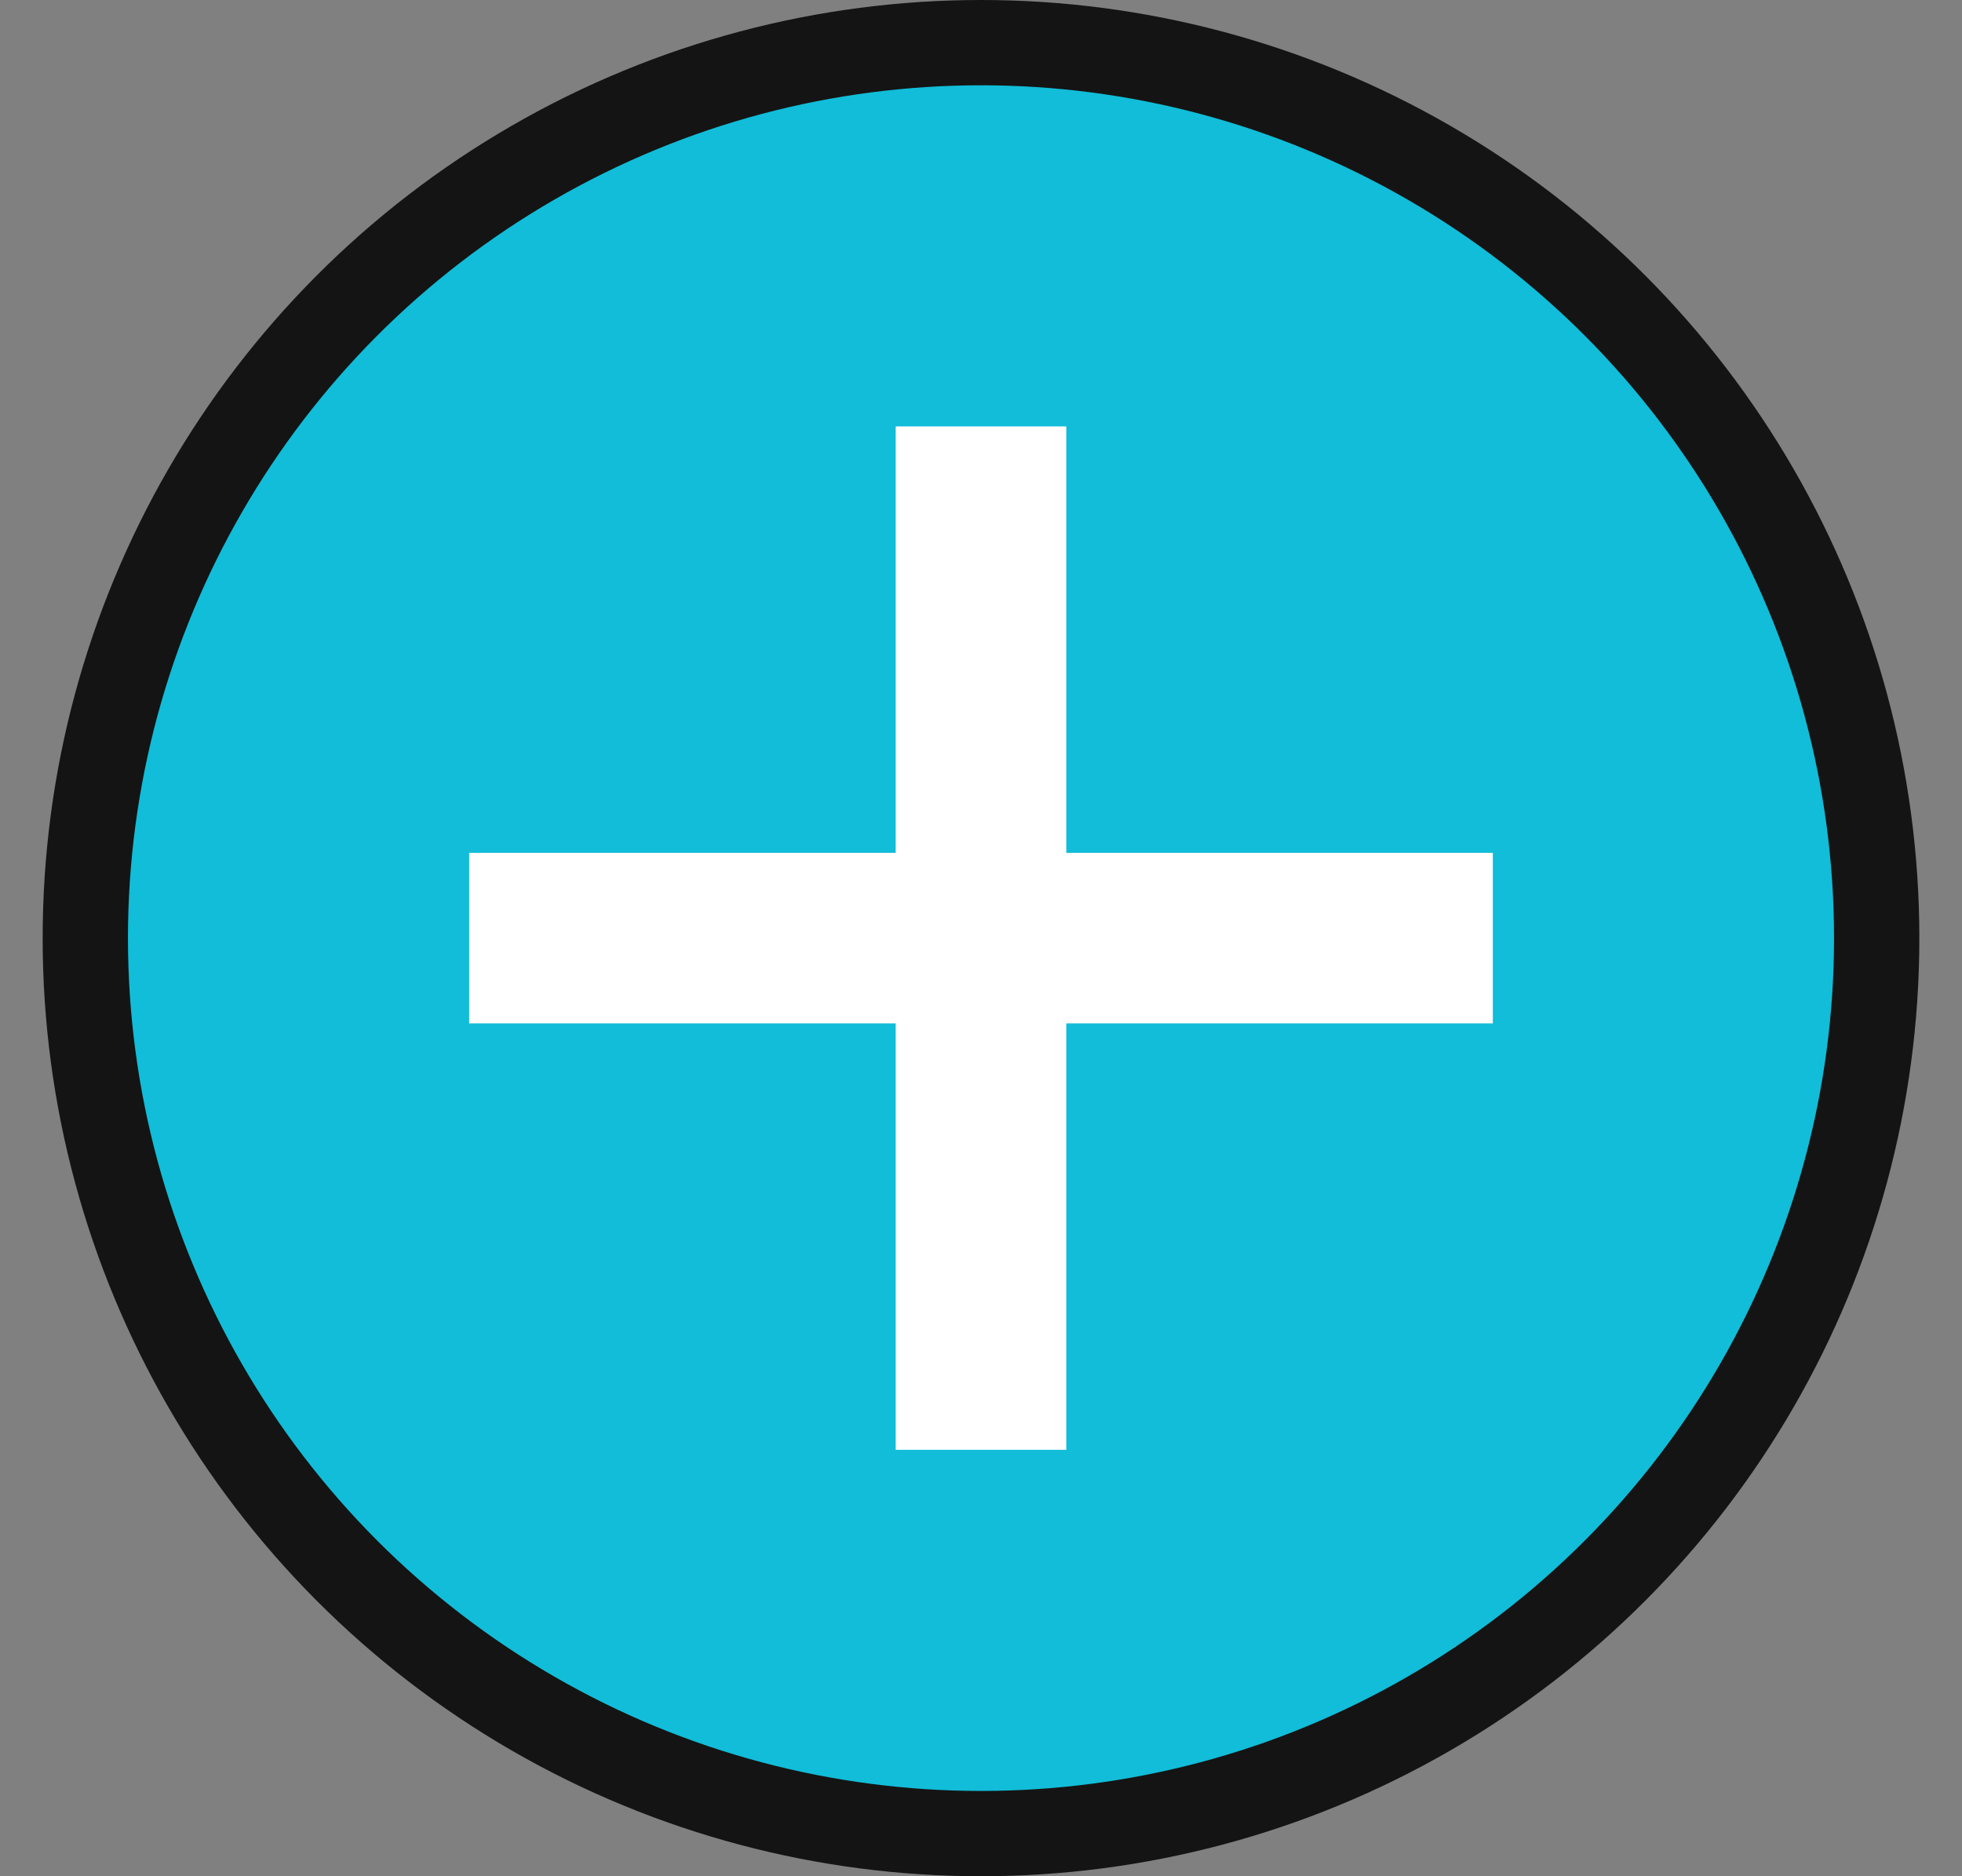
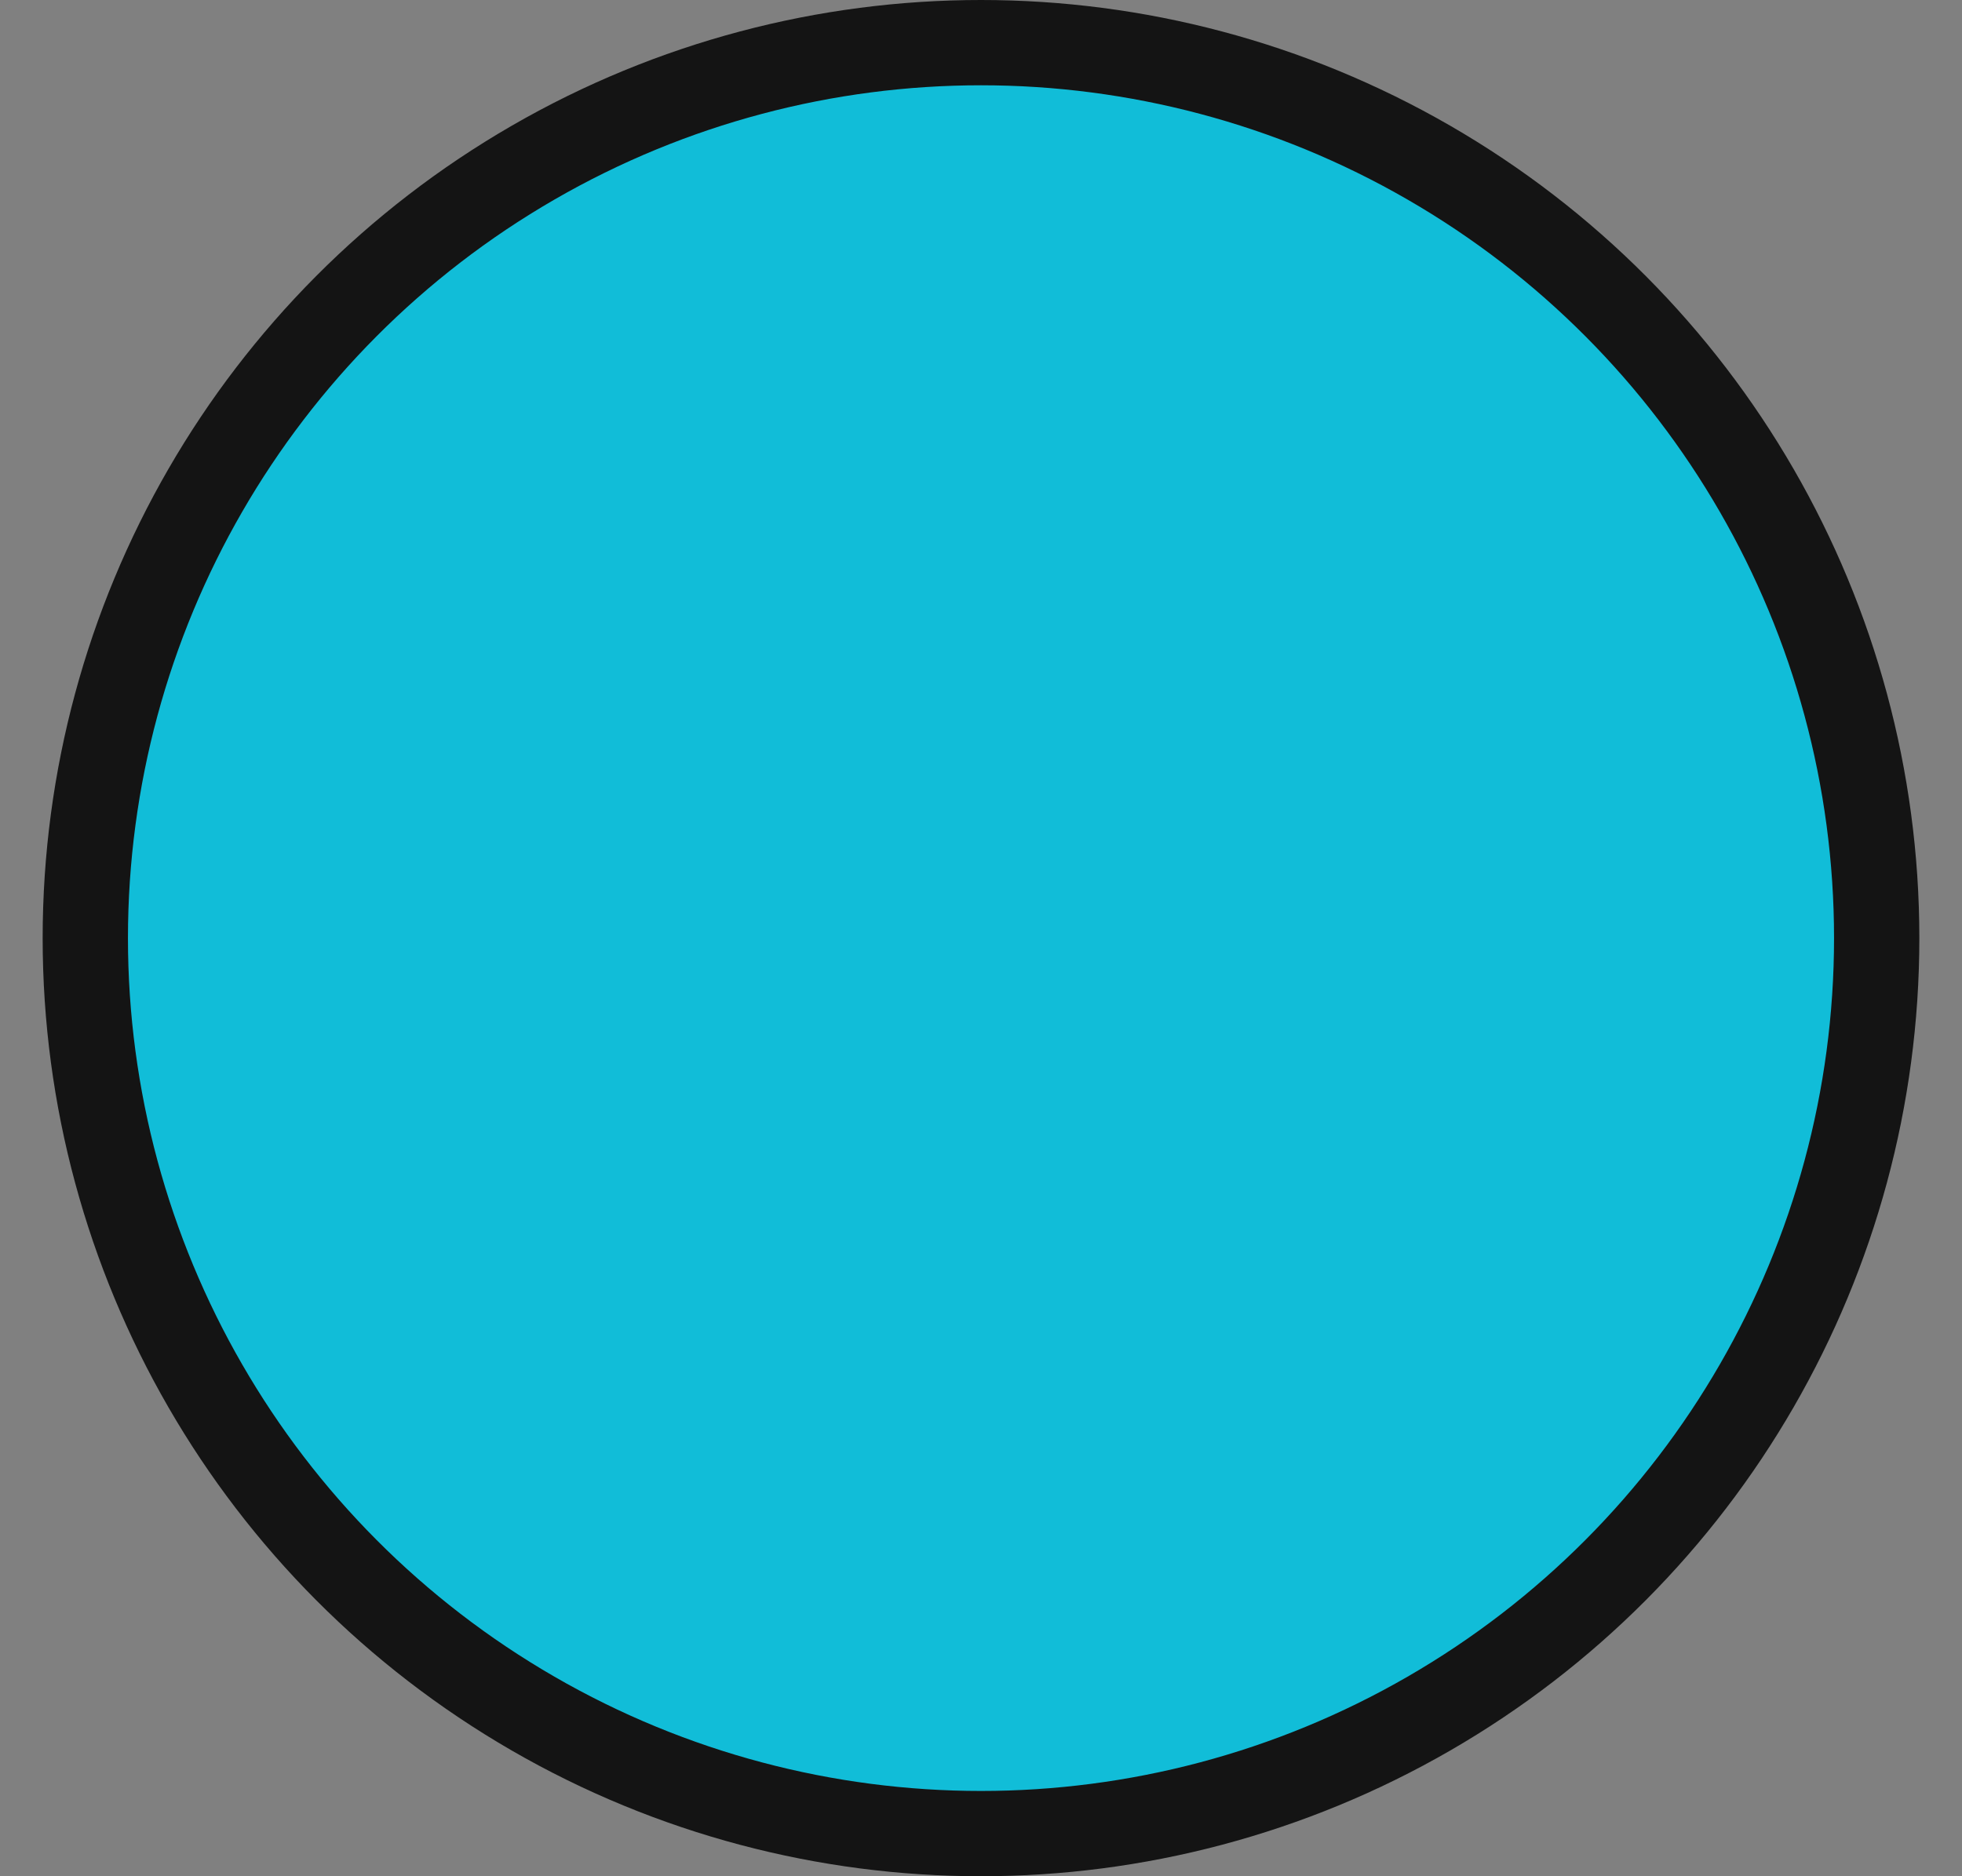
<svg xmlns="http://www.w3.org/2000/svg" width="23" height="22" viewBox="0 0 23 22" fill="none">
  <rect x="0" y="0" width="23" height="22" fill="#808080" stroke="none" />
  <circle cx="11.5" cy="11" r="10.5" fill="#11BDD8" stroke="#141414" />
-   <path d="M11.5 5V17" stroke="white" stroke-width="2" />
-   <path d="M17.5 11L5.5 11" stroke="white" stroke-width="2" />
</svg>